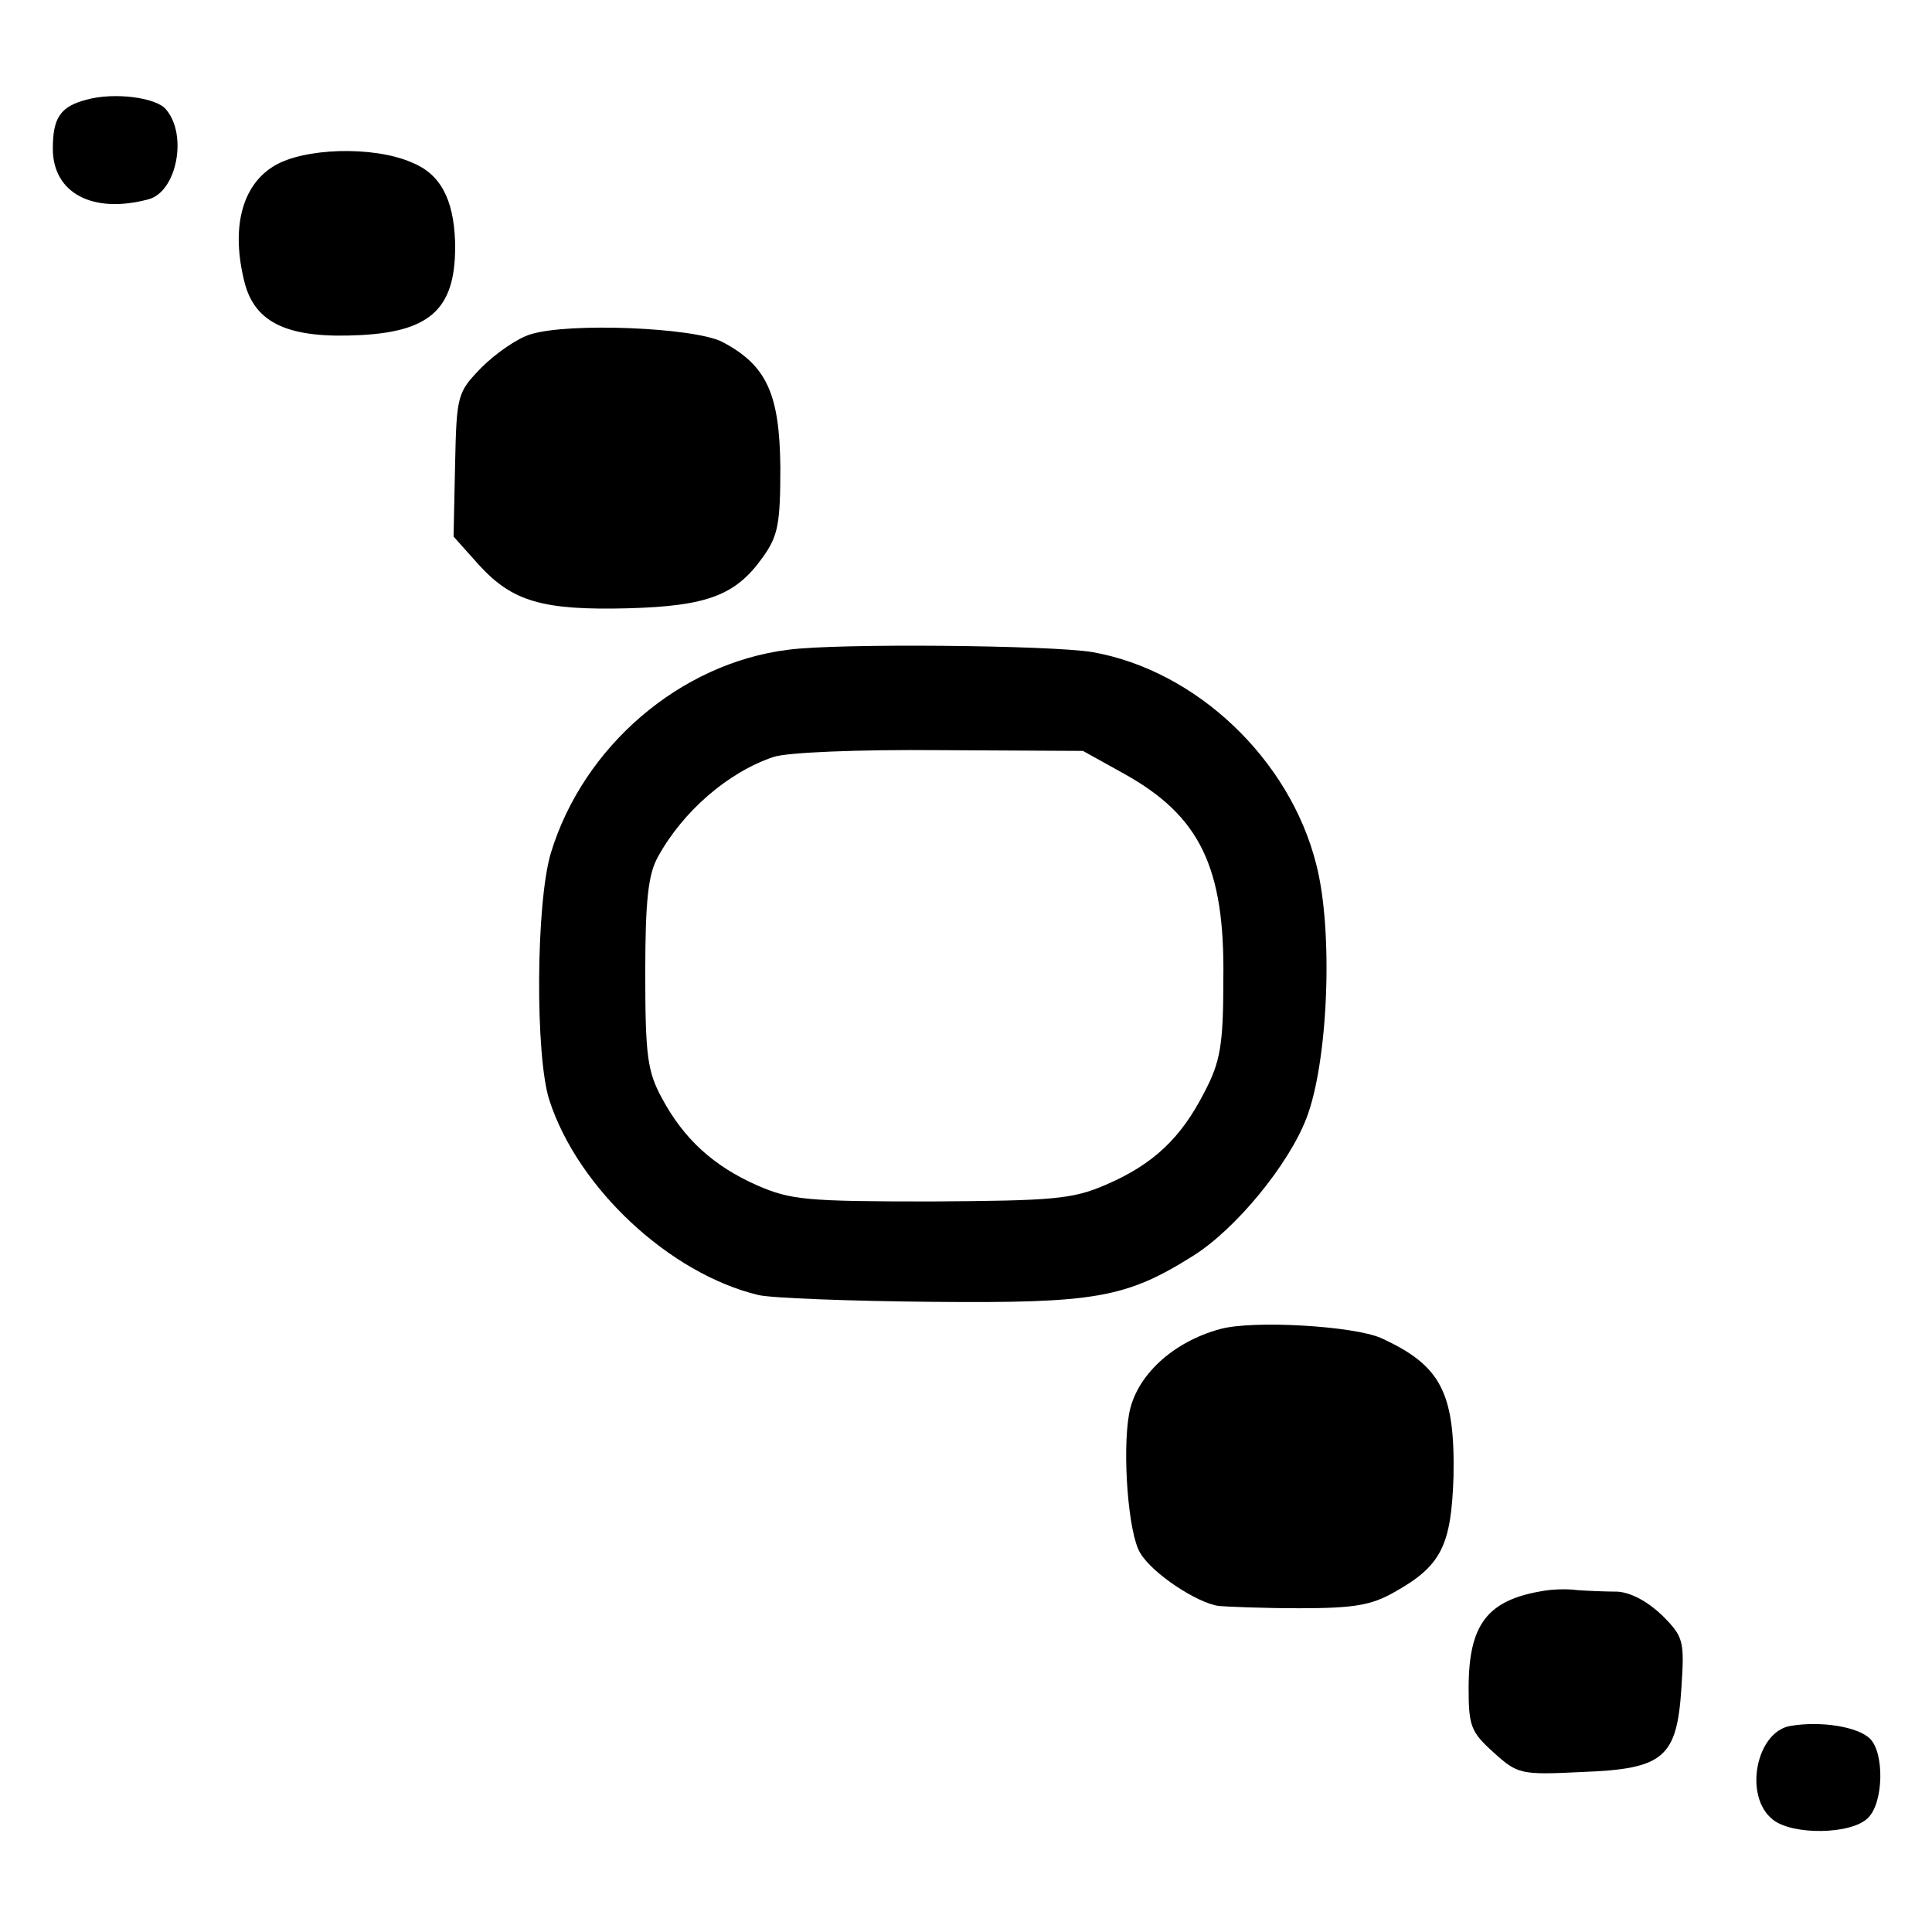
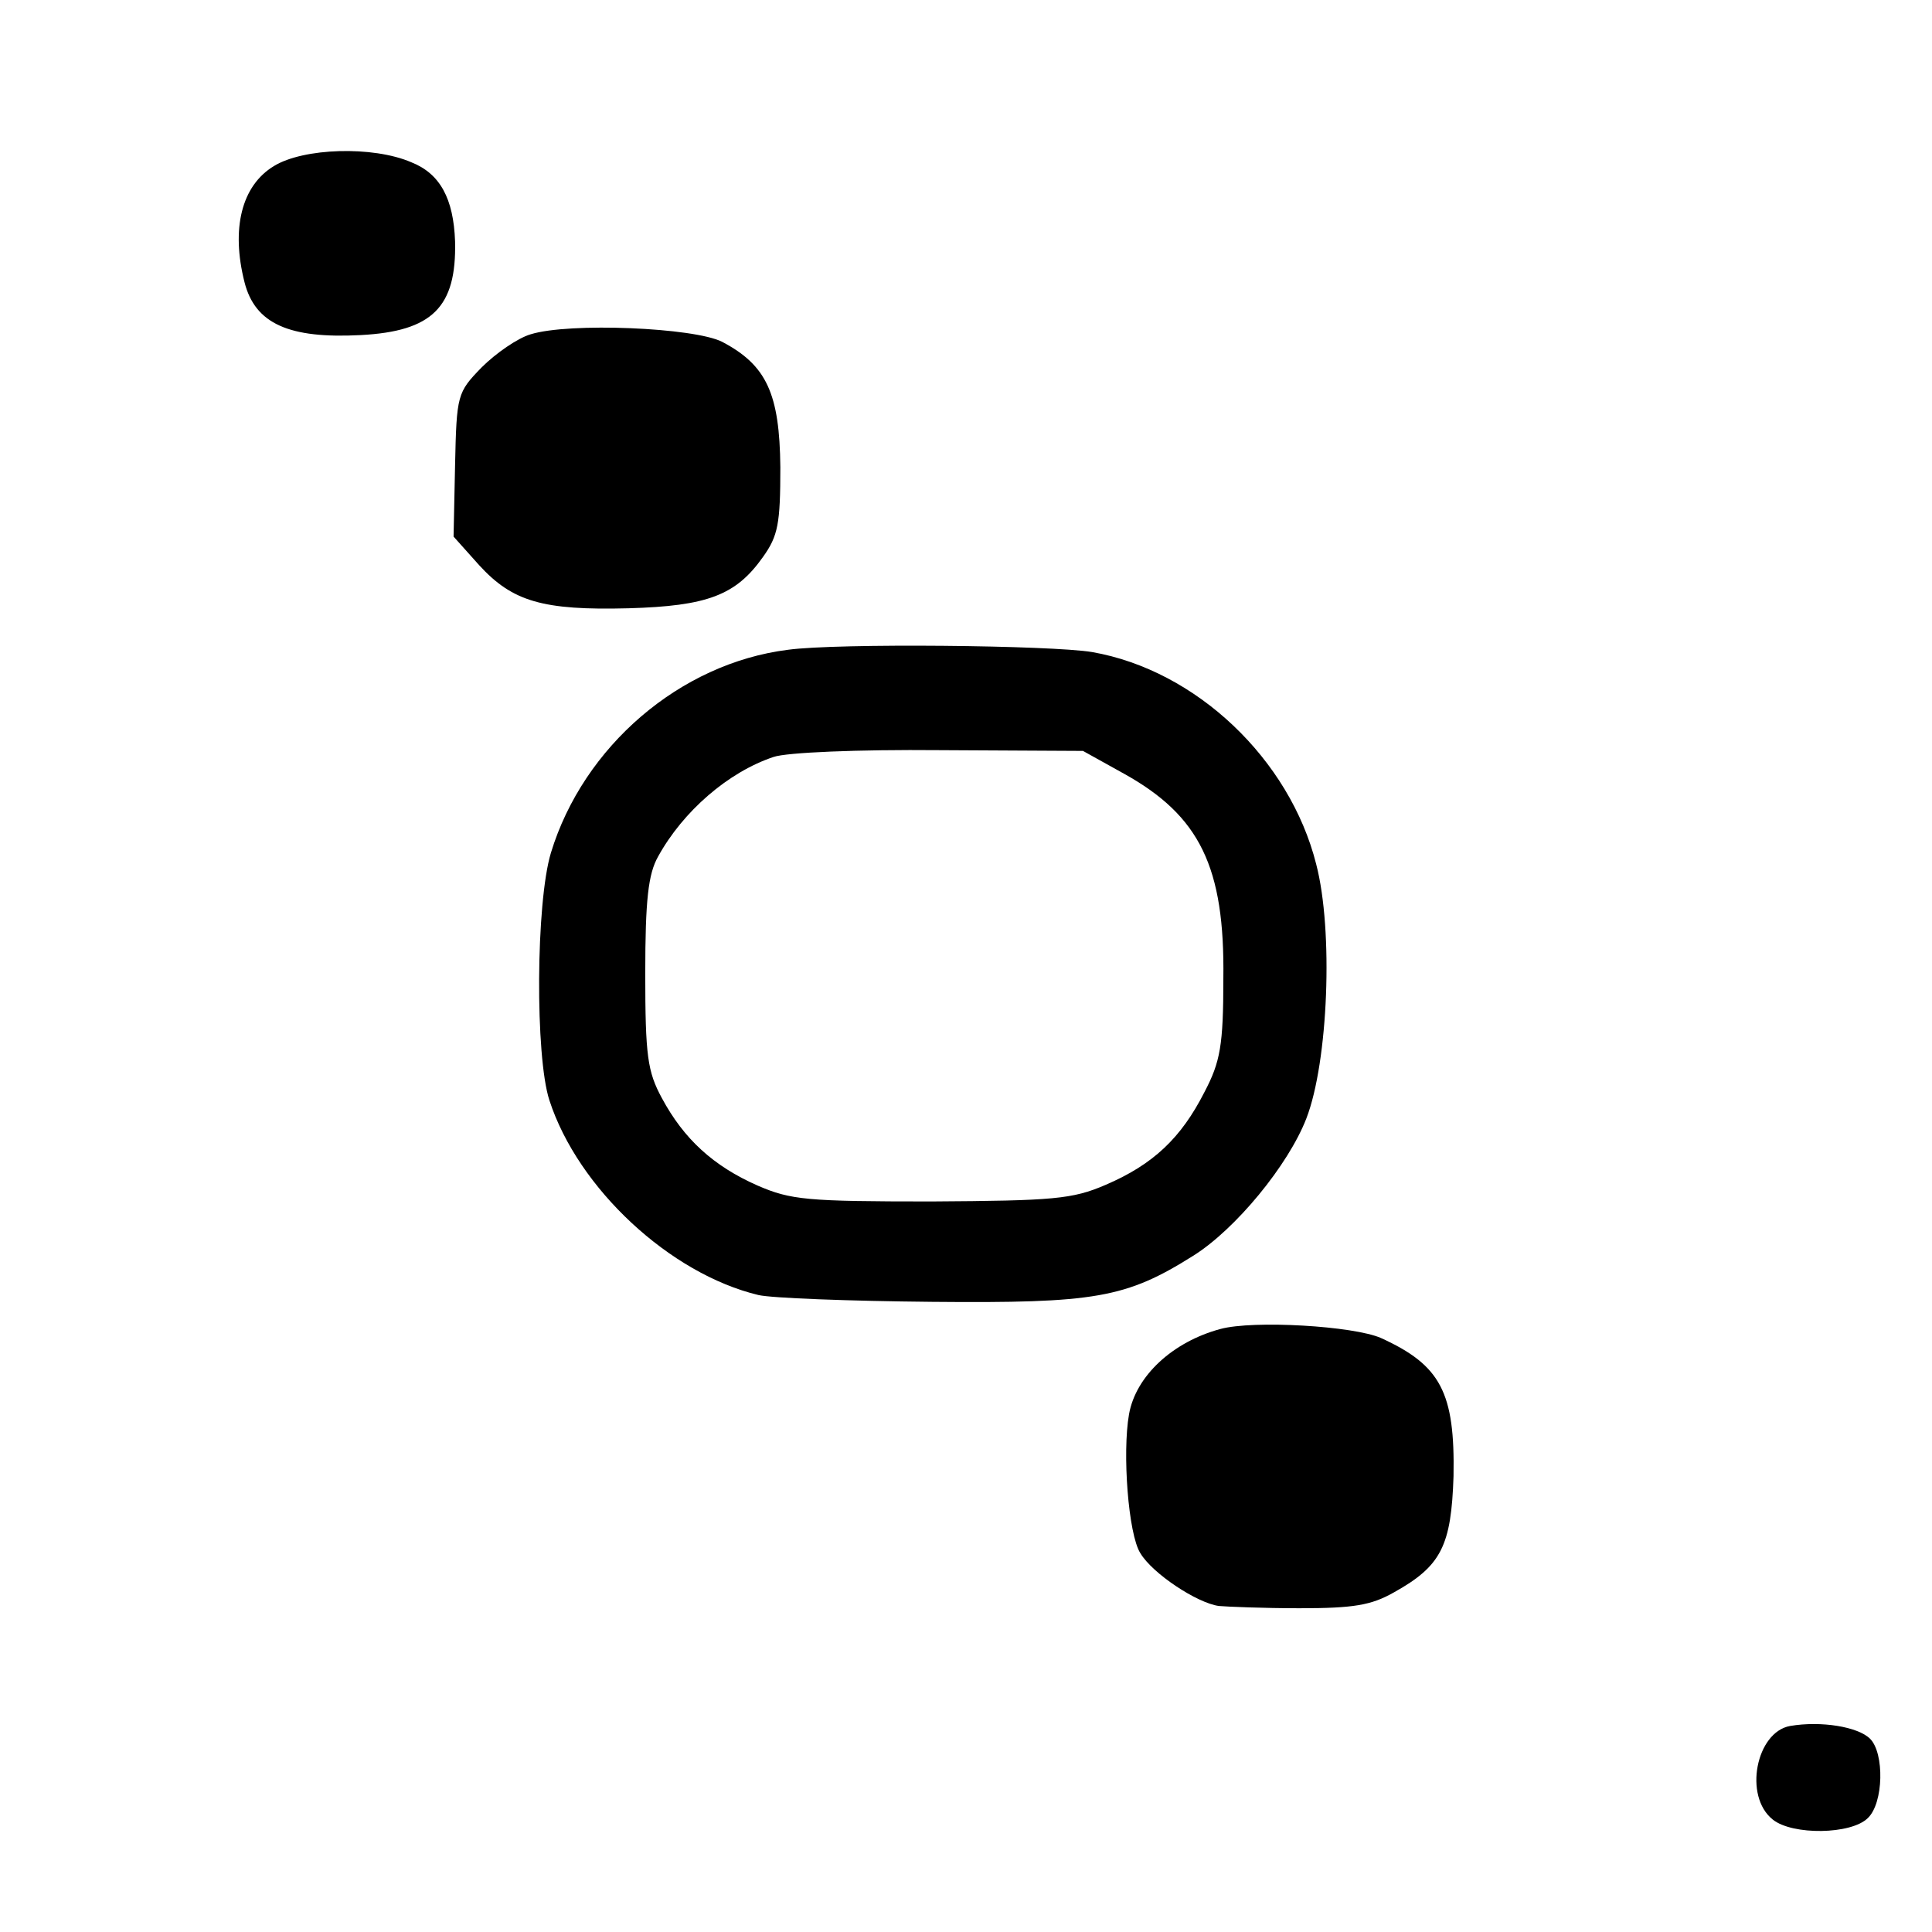
<svg xmlns="http://www.w3.org/2000/svg" version="1.0" width="256pt" height="256pt" viewBox="0 0 256 256" preserveAspectRatio="xMidYMid meet">
  <g transform="translate(0,256) scale(0.1,-0.1)" fill="#000000" stroke="none">
-     <path d="M115 2428 c-35 -9 -45 -24 -45 -65 0 -59 53 -87 127 -67 37 10 52 85 23 119 -13 16 -69 23 -105 13z" />
    <path d="M363 2340 c-43 -26 -57 -83 -39 -154 14 -55 59 -75 154 -70 95 5 127 37 125 124 -2 57 -20 90 -58 105 -51 22 -143 19 -182 -5z" />
    <path d="M703 2117 c-17 -5 -46 -25 -65 -44 -32 -33 -33 -36 -35 -129 l-2 -95 34 -38 c44 -48 84 -60 198 -57 104 3 142 17 178 68 20 28 23 44 23 119 -1 97 -18 135 -77 166 -37 19 -203 26 -254 10z" />
    <path d="M1044 1699 c-143 -18 -271 -128 -314 -269 -20 -66 -21 -270 -2 -328 38 -117 160 -230 277 -258 17 -4 120 -8 230 -9 216 -2 257 5 346 61 56 35 126 120 150 182 29 75 36 249 13 337 -35 139 -159 257 -297 281 -54 9 -337 12 -403 3z m445 -164 c101 -56 134 -124 132 -272 0 -88 -4 -110 -25 -150 -31 -61 -68 -96 -131 -123 -44 -19 -69 -21 -231 -22 -165 0 -186 2 -230 21 -59 26 -98 62 -127 116 -19 35 -22 56 -22 165 0 98 4 132 17 155 33 60 93 112 153 132 17 6 112 10 220 9 l190 -1 54 -30z" />
    <path d="M1617 799 c-63 -17 -112 -62 -121 -113 -9 -51 -1 -159 15 -184 16 -27 75 -66 104 -70 11 -1 59 -3 107 -3 72 0 95 4 125 21 63 35 76 62 79 154 2 111 -17 147 -96 183 -36 16 -169 24 -213 12z" />
-     <path d="M2045 452 c-74 -12 -99 -44 -99 -129 0 -50 3 -58 33 -85 32 -29 36 -30 117 -26 109 4 126 19 132 112 4 62 3 67 -26 96 -19 18 -41 30 -59 31 -15 0 -39 1 -53 2 -14 2 -34 1 -45 -1z" />
    <path d="M2372 273 c-45 -8 -62 -93 -23 -124 26 -21 104 -20 126 2 21 20 22 86 3 105 -16 16 -65 24 -106 17z" />
  </g>
</svg>